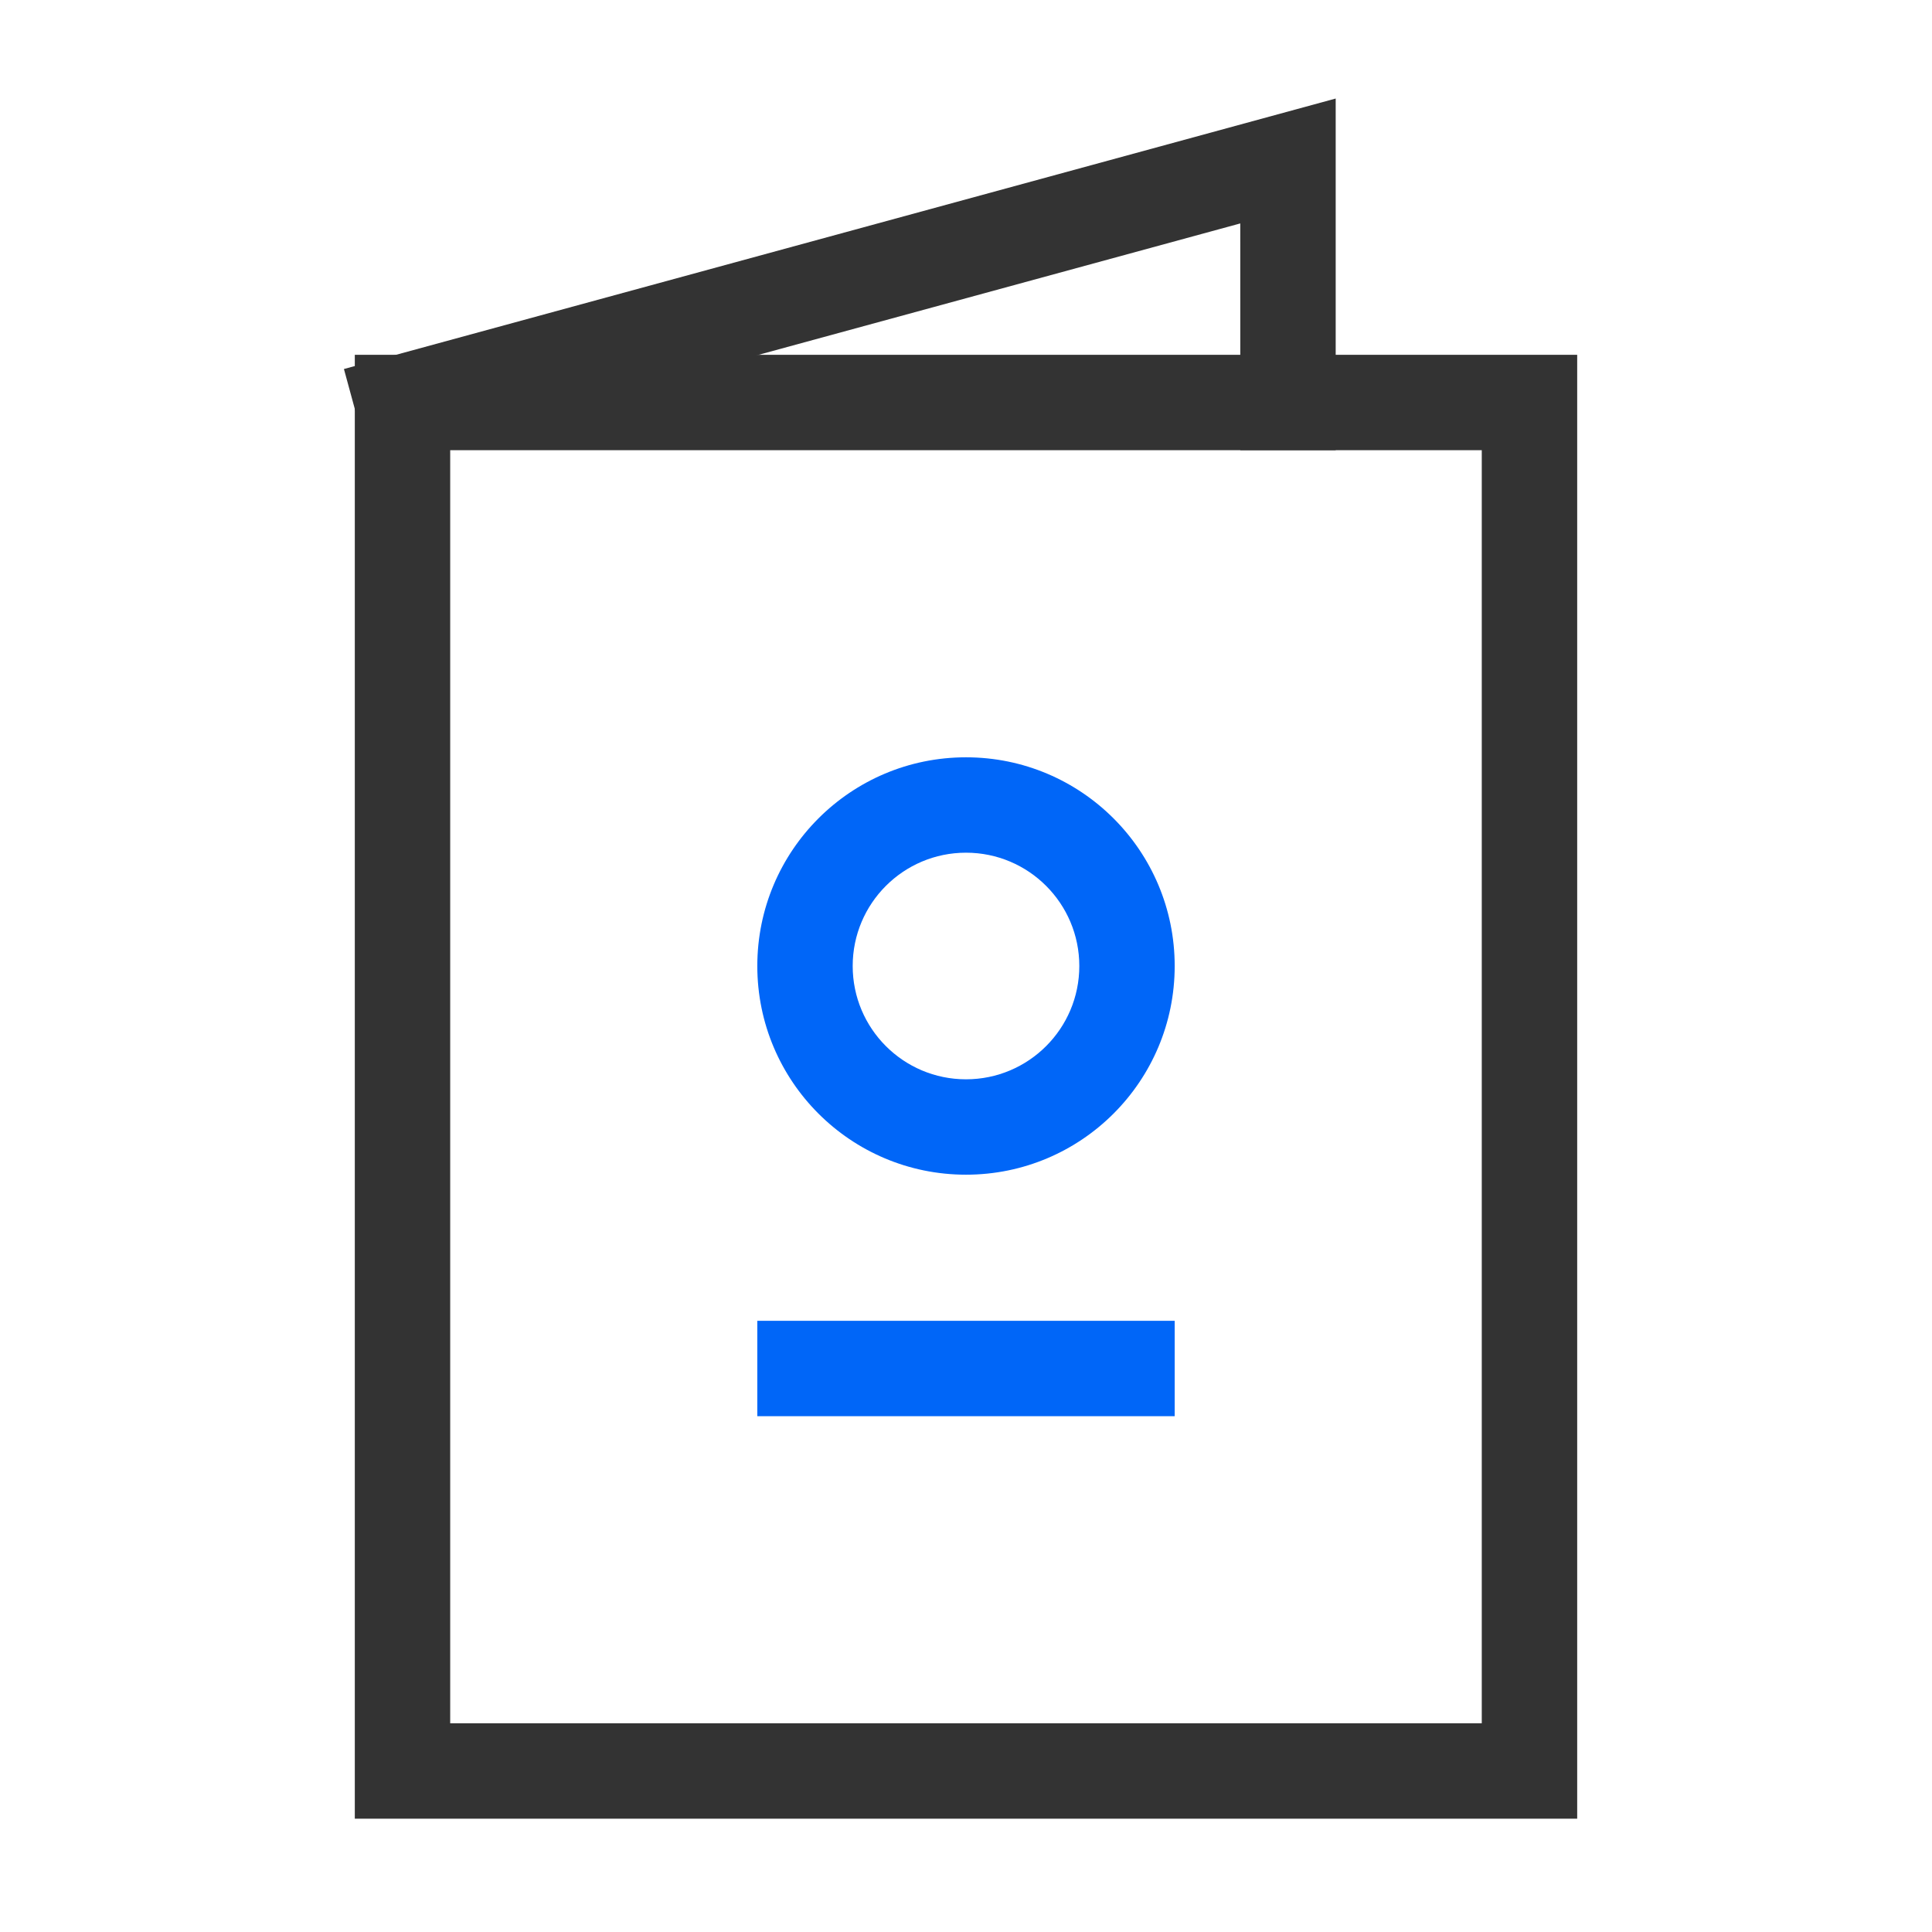
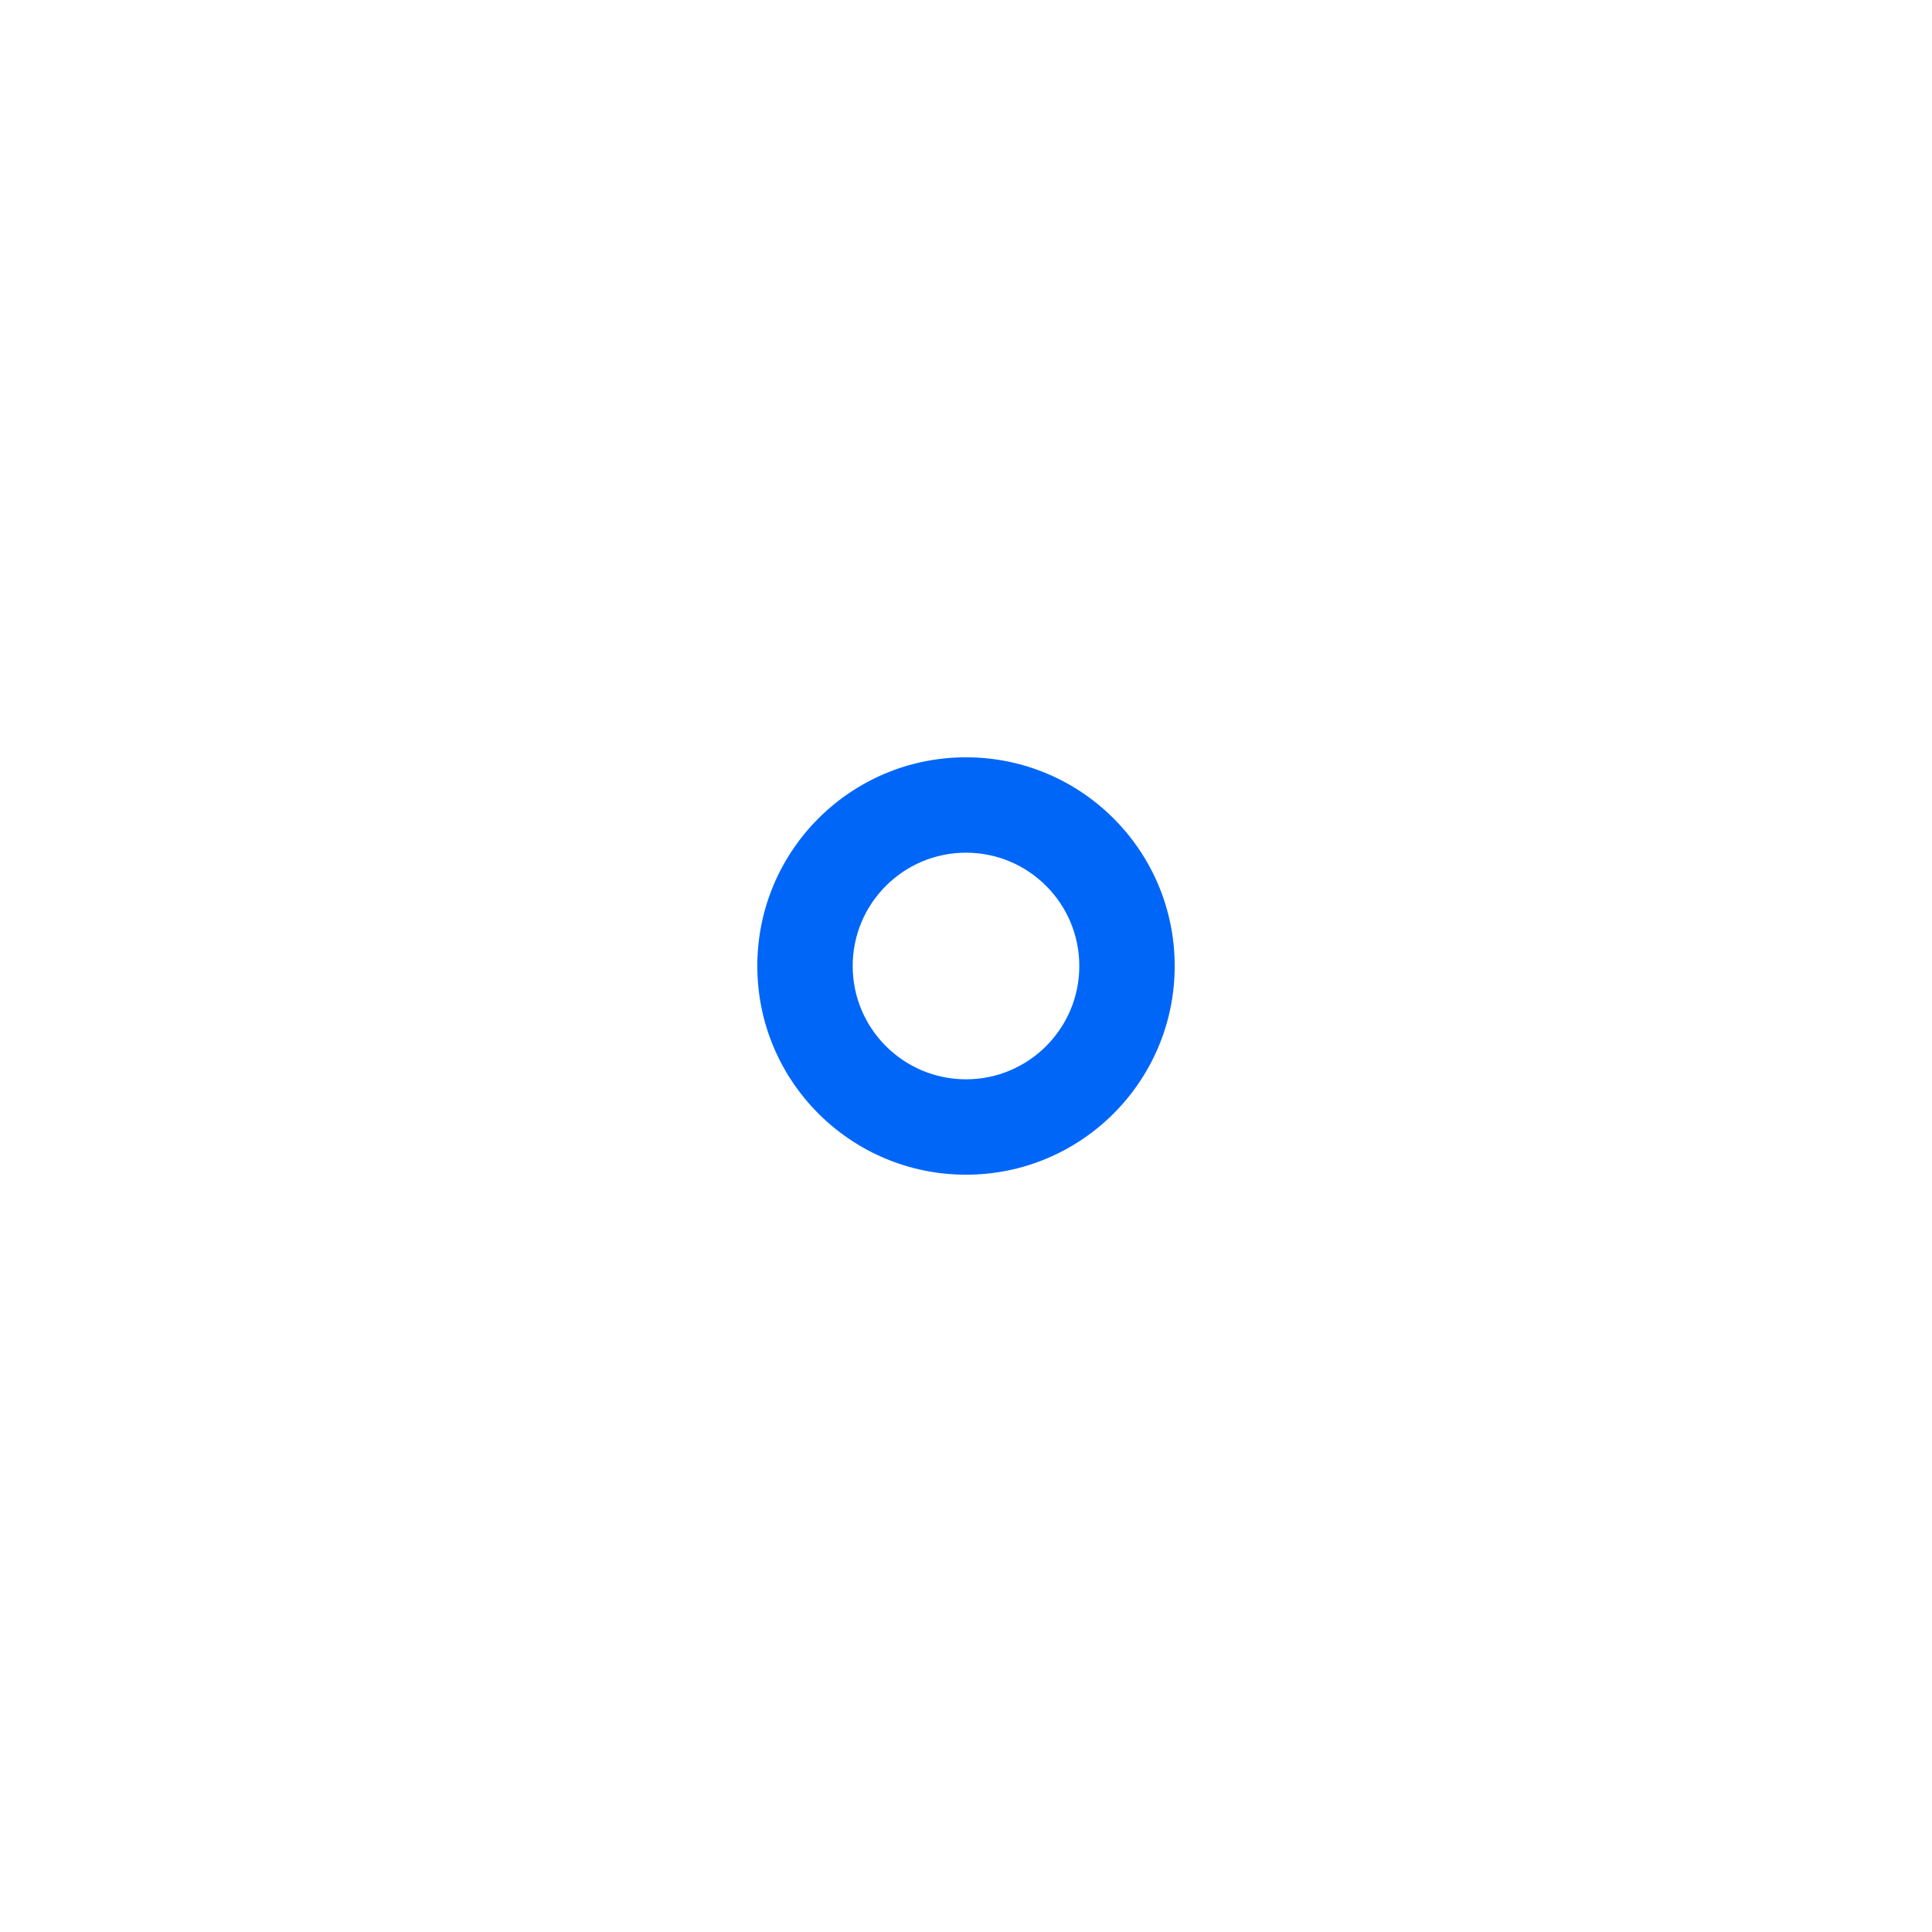
<svg xmlns="http://www.w3.org/2000/svg" width="54px" height="54px" viewBox="0 0 54 54" version="1.1">
  <title>证务系统 2</title>
  <desc>Created with Sketch.</desc>
  <g id="页面1" stroke="none" stroke-width="1" fill="none" fill-rule="evenodd">
    <g id="EOMS介绍-01" transform="translate(-1211, -717)" fill-rule="nonzero">
      <g id="编组-6" transform="translate(0, 474)">
        <g id="编组-2备份-2" transform="translate(1198, 230)">
          <g id="证务系统-2" transform="translate(13, 13)">
            <g id="-mockplus-">
              <g id="证务系统">
                <g>
-                   <rect id="矩形" fill-opacity="0.01" fill="#FFFFFF" opacity="0" x="0" y="0" width="54" height="54" />
-                   <path d="M44.083,9.917 L9.917,9.917 L9.917,50.833 L44.083,50.833 L44.083,9.917 Z M41.416,12.583 L41.416,48.166 L12.583,48.166 L12.583,12.583 L41.416,12.583 Z" id="路径" fill="#333333" />
-                   <polygon id="路径" fill="#333333" points="37.333 2.754 37.333 12.583 34.667 12.583 34.666 6.245 10.314 12.887 9.613 10.314" />
                  <path d="M27,21.167 C23.778,21.167 21.167,23.778 21.167,27 C21.167,30.222 23.778,32.833 27,32.833 C30.222,32.833 32.833,30.222 32.833,27 C32.833,23.778 30.222,21.167 27,21.167 Z M27,23.833 C28.749,23.833 30.167,25.251 30.167,27 C30.167,28.749 28.749,30.167 27,30.167 C25.251,30.167 23.833,28.749 23.833,27 C23.833,25.251 25.251,23.833 27,23.833 Z" id="椭圆形" fill="#0066F8" />
-                   <polygon id="路径" fill="#0066F8" points="32.833 36.917 32.833 39.583 21.167 39.583 21.167 36.917" />
                </g>
              </g>
            </g>
          </g>
        </g>
      </g>
    </g>
  </g>
</svg>